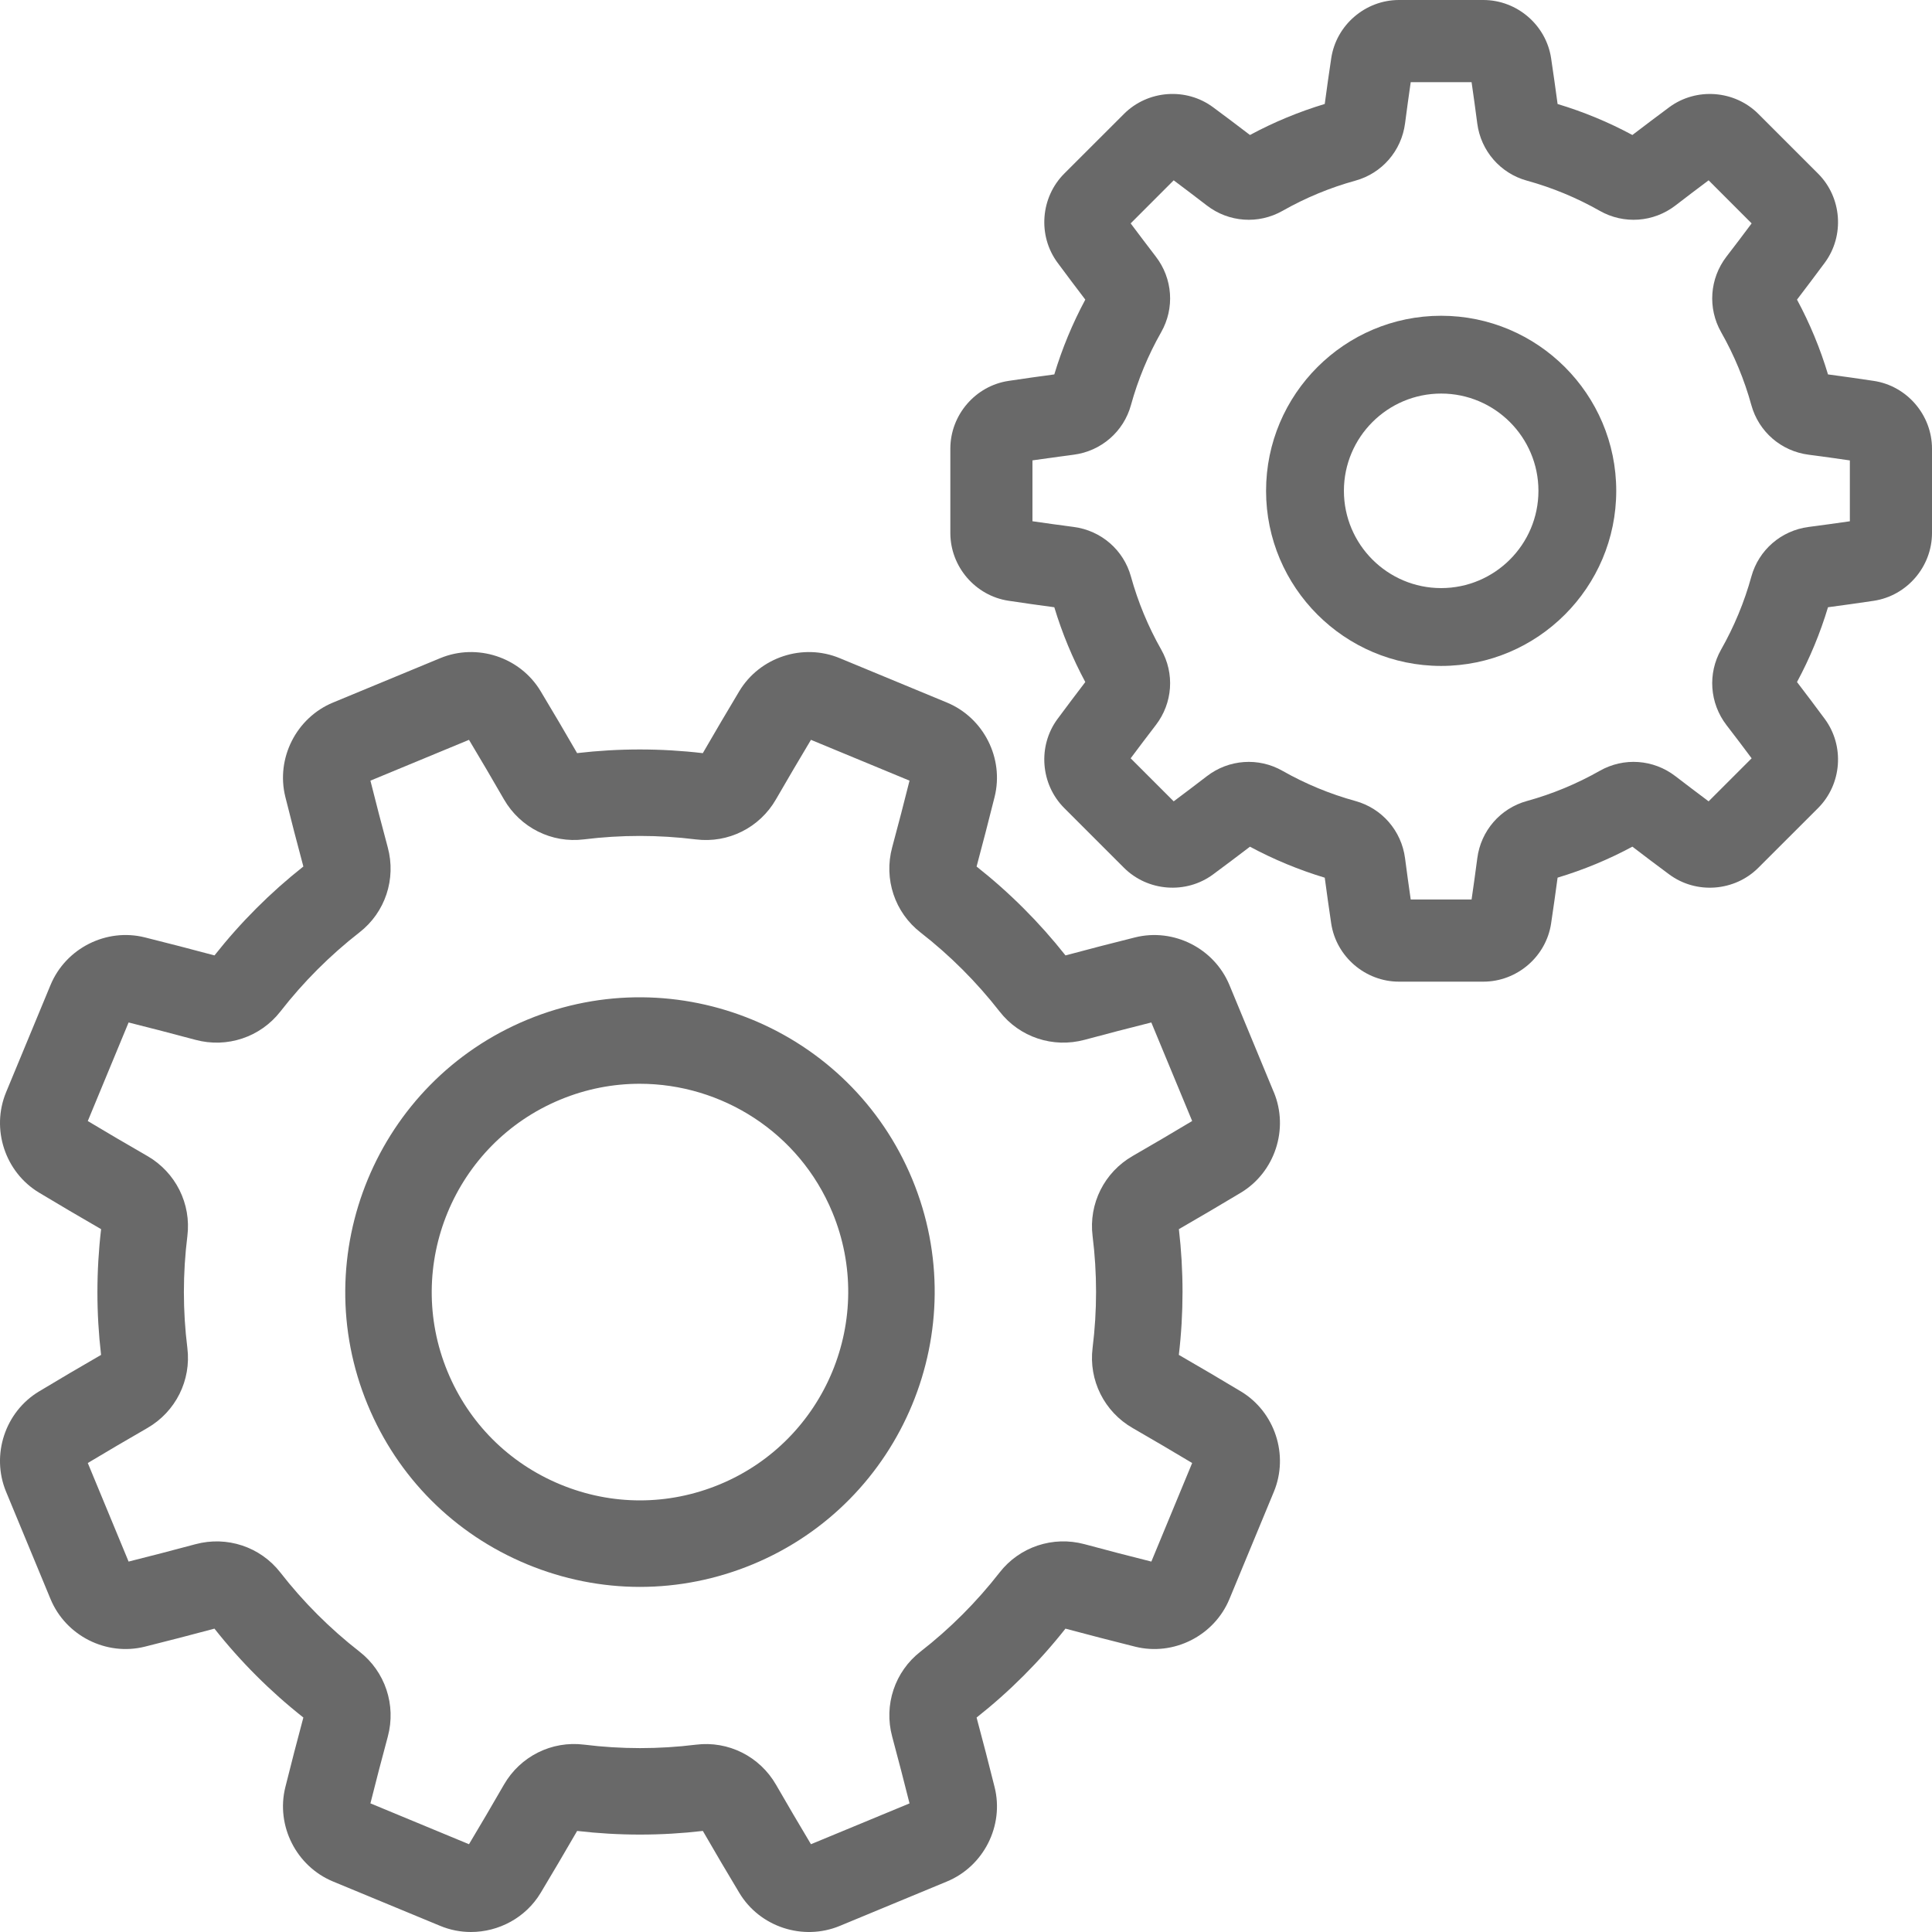
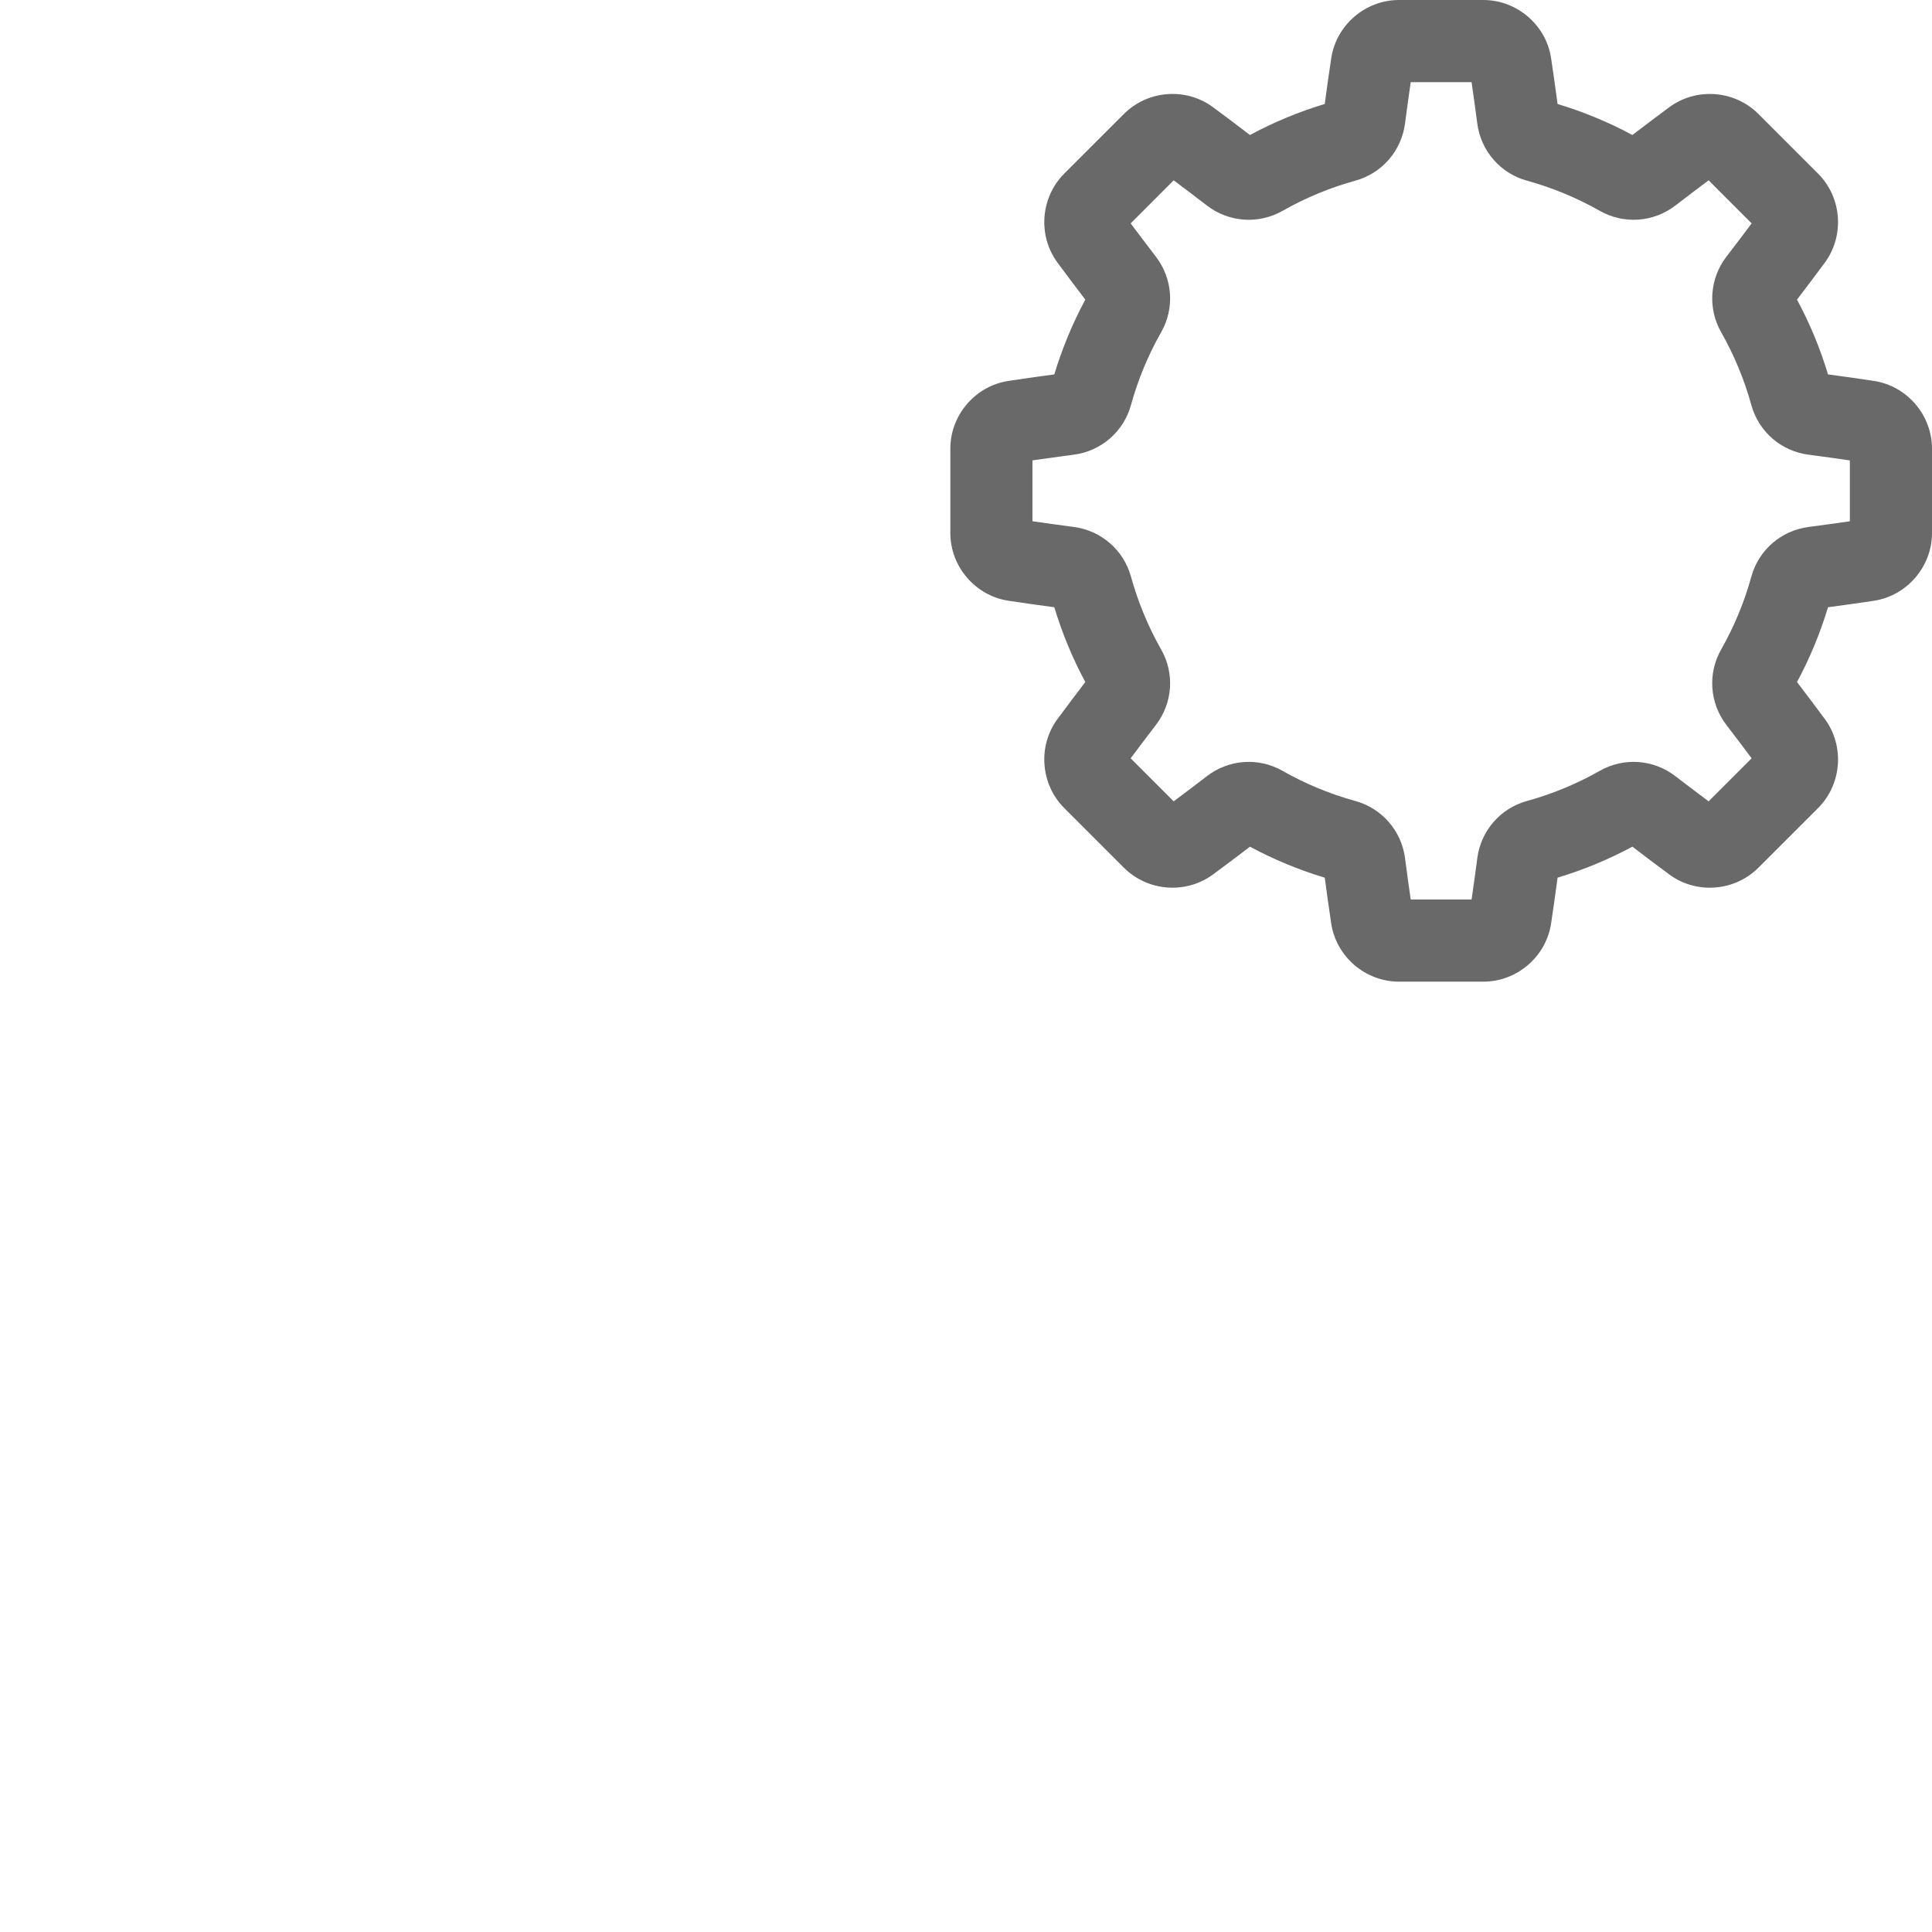
<svg xmlns="http://www.w3.org/2000/svg" width="48" height="48" viewBox="0 0 48 48" fill="none">
-   <path d="M30.829 34.569C30.324 34.265 29.806 33.961 29.288 33.662C29.41 32.624 29.41 31.574 29.289 30.538C29.809 30.238 30.327 29.933 30.829 29.632C31.674 29.123 32.027 28.051 31.649 27.137L31.648 27.137L30.545 24.473C30.166 23.56 29.16 23.051 28.202 23.289C27.633 23.431 27.051 23.581 26.472 23.737C25.825 22.918 25.082 22.176 24.263 21.529C24.418 20.949 24.569 20.367 24.711 19.798C24.949 18.841 24.44 17.834 23.527 17.455L20.863 16.352C19.949 15.973 18.877 16.325 18.368 17.171C18.066 17.675 17.761 18.193 17.461 18.712C16.424 18.59 15.374 18.59 14.338 18.711C14.038 18.191 13.733 17.673 13.431 17.171C12.923 16.325 11.851 15.973 10.937 16.352L8.273 17.455C7.36 17.833 6.851 18.841 7.089 19.798C7.231 20.369 7.382 20.95 7.537 21.528C6.718 22.175 5.976 22.918 5.329 23.737C4.748 23.581 4.166 23.431 3.598 23.289C2.64 23.05 1.633 23.56 1.255 24.473L0.151 27.137C-0.227 28.051 0.126 29.123 0.971 29.631C1.475 29.934 1.993 30.239 2.512 30.538C2.39 31.576 2.39 32.626 2.511 33.662C1.992 33.961 1.474 34.266 0.971 34.569C0.125 35.077 -0.227 36.149 0.151 37.062L1.255 39.727C1.633 40.64 2.64 41.15 3.598 40.911C4.167 40.769 4.748 40.619 5.328 40.463C5.975 41.282 6.717 42.024 7.537 42.671C7.381 43.251 7.231 43.833 7.089 44.402C6.851 45.359 7.36 46.366 8.273 46.745L10.937 47.848C11.185 47.951 11.444 48 11.7 48C12.39 48 13.061 47.646 13.432 47.029C13.732 46.529 14.037 46.011 14.339 45.489C15.376 45.61 16.426 45.61 17.462 45.489C17.76 46.006 18.065 46.524 18.369 47.029C18.877 47.875 19.949 48.227 20.863 47.849L23.527 46.745C24.44 46.367 24.95 45.359 24.711 44.402C24.57 43.837 24.42 43.255 24.263 42.672C25.082 42.025 25.824 41.283 26.471 40.463C27.051 40.618 27.633 40.769 28.202 40.911C29.159 41.15 30.167 40.641 30.545 39.727L31.649 37.062C32.027 36.149 31.674 35.077 30.829 34.569ZM28.605 38.797C28.057 38.66 27.5 38.515 26.945 38.365C26.16 38.154 25.331 38.43 24.834 39.069C24.262 39.803 23.601 40.465 22.868 41.035C22.23 41.532 21.954 42.361 22.166 43.146C22.316 43.704 22.461 44.261 22.597 44.805L20.148 45.819C19.857 45.333 19.565 44.836 19.28 44.341C18.874 43.636 18.093 43.246 17.291 43.346C16.369 43.46 15.434 43.46 14.511 43.345C13.706 43.245 12.926 43.635 12.52 44.34C12.232 44.841 11.94 45.338 11.652 45.819L9.203 44.804C9.34 44.258 9.485 43.7 9.635 43.145C9.846 42.36 9.57 41.531 8.931 41.034C8.197 40.462 7.535 39.801 6.965 39.068C6.468 38.43 5.639 38.154 4.854 38.366C4.299 38.515 3.741 38.66 3.195 38.797L2.181 36.348C2.665 36.058 3.162 35.766 3.659 35.48C4.364 35.074 4.754 34.294 4.655 33.491C4.54 32.569 4.54 31.634 4.655 30.711C4.755 29.907 4.364 29.126 3.66 28.72C3.162 28.434 2.665 28.142 2.181 27.852L3.195 25.403C3.741 25.54 4.299 25.685 4.855 25.834C5.64 26.046 6.468 25.769 6.966 25.131C7.538 24.396 8.199 23.735 8.932 23.164C9.57 22.668 9.846 21.839 9.634 21.054C9.485 20.5 9.34 19.943 9.203 19.395L11.652 18.381C11.941 18.863 12.233 19.36 12.52 19.859C12.925 20.563 13.707 20.955 14.509 20.854C15.43 20.74 16.365 20.74 17.289 20.855C18.093 20.955 18.874 20.564 19.279 19.859C19.566 19.362 19.858 18.865 20.148 18.381L22.597 19.395C22.46 19.942 22.315 20.5 22.165 21.055C21.954 21.84 22.23 22.669 22.869 23.166C23.603 23.737 24.264 24.399 24.835 25.131C25.332 25.77 26.16 26.045 26.946 25.834C27.5 25.684 28.058 25.54 28.604 25.403L29.619 27.851C29.136 28.141 28.639 28.433 28.141 28.72C27.436 29.125 27.045 29.906 27.145 30.709C27.26 31.63 27.26 32.565 27.145 33.489C27.045 34.292 27.435 35.074 28.14 35.479C28.637 35.765 29.133 36.057 29.619 36.348L28.605 38.797Z" fill="#696969" />
-   <path d="M22.665 29.298L22.665 29.298C21.12 25.567 16.829 23.79 13.098 25.335C9.368 26.88 7.59 31.172 9.135 34.902C9.883 36.709 11.291 38.117 13.098 38.865C14.001 39.239 14.951 39.426 15.9 39.426C16.849 39.426 17.799 39.239 18.702 38.865C22.432 37.32 24.21 33.028 22.665 29.298ZM17.88 36.88C16.603 37.409 15.197 37.409 13.92 36.88C12.643 36.351 11.649 35.357 11.12 34.08C10.028 31.444 11.284 28.412 13.92 27.32C14.566 27.052 15.235 26.926 15.893 26.926C17.925 26.926 19.856 28.13 20.68 30.12C21.772 32.756 20.516 35.788 17.88 36.88Z" fill="#696969" />
  <path d="M46.552 9.463C46.181 9.407 45.8 9.353 45.416 9.302C45.223 8.659 44.965 8.036 44.646 7.444C44.881 7.137 45.112 6.829 45.336 6.527C45.832 5.856 45.761 4.904 45.169 4.313L43.687 2.831C43.096 2.239 42.144 2.168 41.472 2.664C41.169 2.889 40.862 3.12 40.556 3.354C39.964 3.035 39.341 2.777 38.698 2.584C38.646 2.2 38.593 1.819 38.537 1.448C38.414 0.623 37.69 0 36.853 0H34.757C33.921 0 33.197 0.623 33.074 1.448C33.018 1.819 32.964 2.2 32.913 2.583C32.27 2.777 31.647 3.035 31.055 3.354C30.749 3.12 30.441 2.888 30.138 2.664C29.467 2.167 28.515 2.239 27.924 2.831L26.442 4.312C25.85 4.904 25.778 5.856 26.275 6.527C26.498 6.829 26.73 7.137 26.964 7.444C26.646 8.036 26.388 8.659 26.194 9.302C25.811 9.353 25.43 9.407 25.059 9.463C24.233 9.586 23.611 10.31 23.611 11.147V13.242C23.611 14.079 24.233 14.803 25.059 14.926C25.43 14.982 25.811 15.036 26.194 15.087C26.388 15.73 26.646 16.353 26.964 16.945C26.73 17.252 26.498 17.559 26.274 17.862C25.778 18.533 25.85 19.485 26.441 20.076L27.923 21.558C28.515 22.15 29.467 22.221 30.138 21.725C30.441 21.501 30.749 21.269 31.055 21.036C31.647 21.354 32.27 21.612 32.913 21.806C32.964 22.189 33.018 22.57 33.073 22.941C33.197 23.767 33.921 24.389 34.757 24.389H36.853C37.69 24.389 38.414 23.767 38.537 22.941C38.593 22.57 38.646 22.189 38.698 21.805C39.34 21.612 39.964 21.354 40.556 21.035C40.861 21.269 41.169 21.501 41.472 21.725C42.143 22.222 43.096 22.15 43.687 21.558L45.169 20.077C45.761 19.485 45.832 18.533 45.336 17.862C45.112 17.559 44.881 17.252 44.646 16.945C44.965 16.353 45.223 15.73 45.416 15.087C45.8 15.036 46.181 14.982 46.552 14.927C47.377 14.803 48 14.079 48 13.242V11.147C48 10.31 47.377 9.586 46.552 9.463ZM45.959 12.951C45.622 13 45.278 13.047 44.934 13.092C44.252 13.181 43.694 13.665 43.512 14.325C43.338 14.957 43.085 15.566 42.761 16.137C42.423 16.732 42.475 17.469 42.894 18.015C43.106 18.29 43.315 18.566 43.519 18.84L42.45 19.909C42.176 19.704 41.899 19.494 41.625 19.284C41.08 18.864 40.343 18.812 39.747 19.15C39.176 19.474 38.567 19.727 37.935 19.901C37.275 20.083 36.791 20.641 36.703 21.323C36.658 21.668 36.61 22.011 36.561 22.348H35.049C35 22.011 34.953 21.668 34.908 21.323C34.819 20.641 34.335 20.083 33.675 19.901C33.044 19.727 32.434 19.475 31.863 19.151C31.268 18.812 30.53 18.864 29.985 19.284C29.711 19.495 29.434 19.704 29.16 19.909L28.091 18.84C28.295 18.566 28.505 18.289 28.716 18.014C29.136 17.469 29.188 16.732 28.849 16.137C28.525 15.566 28.273 14.956 28.098 14.325C27.917 13.665 27.358 13.181 26.677 13.092C26.332 13.047 25.988 12.999 25.651 12.95V11.438C25.988 11.39 26.332 11.342 26.677 11.297C27.358 11.208 27.917 10.724 28.098 10.065C28.272 9.433 28.525 8.823 28.849 8.253C29.188 7.657 29.136 6.92 28.716 6.375C28.505 6.099 28.295 5.823 28.091 5.55L29.16 4.48C29.434 4.685 29.711 4.895 29.985 5.106C30.53 5.525 31.267 5.577 31.863 5.239C32.434 4.915 33.044 4.662 33.675 4.488C34.335 4.306 34.819 3.748 34.908 3.066C34.953 2.722 35 2.378 35.049 2.041H36.561C36.61 2.378 36.657 2.721 36.702 3.066C36.791 3.748 37.275 4.306 37.935 4.488C38.567 4.662 39.177 4.915 39.747 5.239C40.343 5.577 41.08 5.525 41.625 5.106C41.899 4.895 42.176 4.685 42.45 4.48L43.519 5.55C43.316 5.823 43.106 6.1 42.894 6.375C42.475 6.92 42.423 7.657 42.761 8.253C43.085 8.823 43.338 9.433 43.512 10.065C43.694 10.725 44.252 11.209 44.934 11.297C45.278 11.342 45.622 11.39 45.959 11.439V12.951Z" fill="#696969" />
-   <path d="M35.805 7.845C33.407 7.845 31.455 9.796 31.455 12.195C31.455 14.593 33.407 16.545 35.805 16.545C38.204 16.545 40.155 14.593 40.155 12.195C40.155 9.796 38.204 7.845 35.805 7.845ZM35.805 14.611C34.473 14.611 33.389 13.527 33.389 12.194C33.389 10.862 34.473 9.778 35.805 9.778C37.138 9.778 38.222 10.862 38.222 12.194C38.222 13.527 37.138 14.611 35.805 14.611Z" fill="#696969" />
</svg>